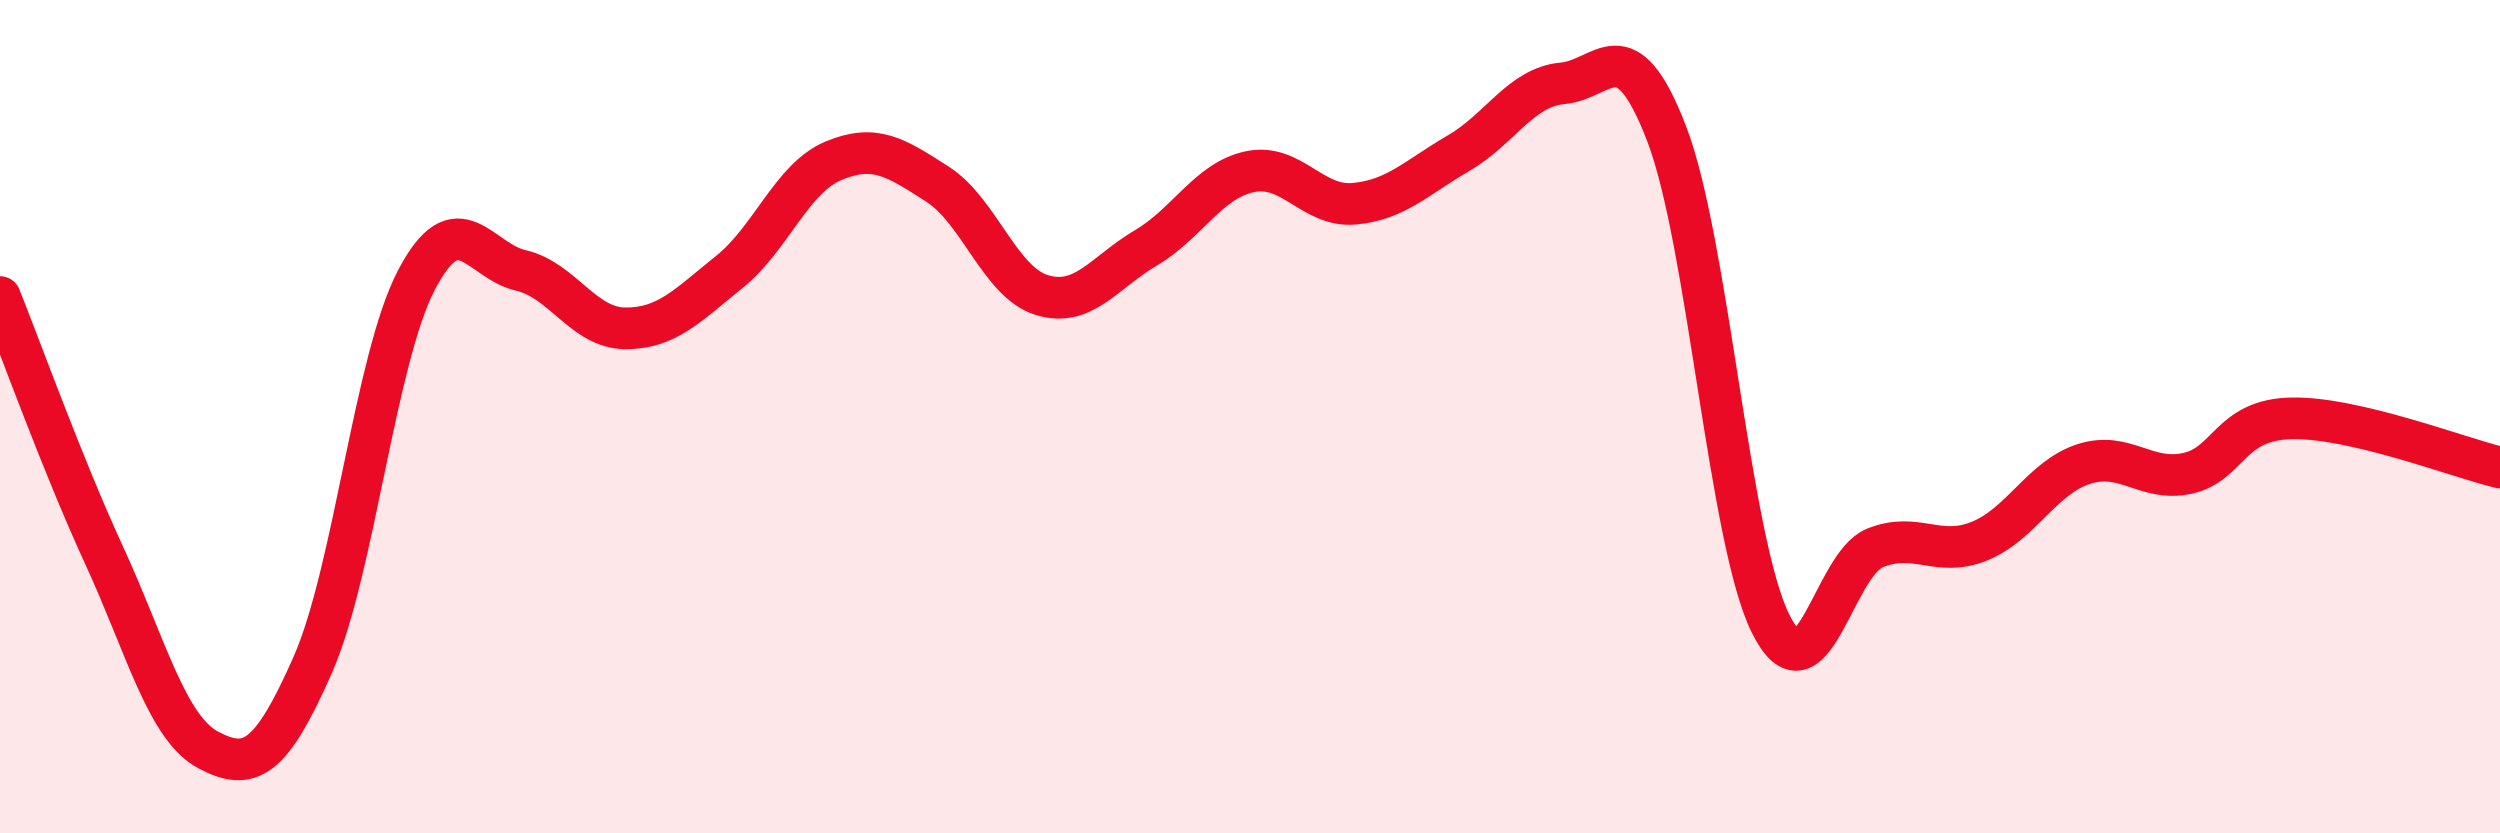
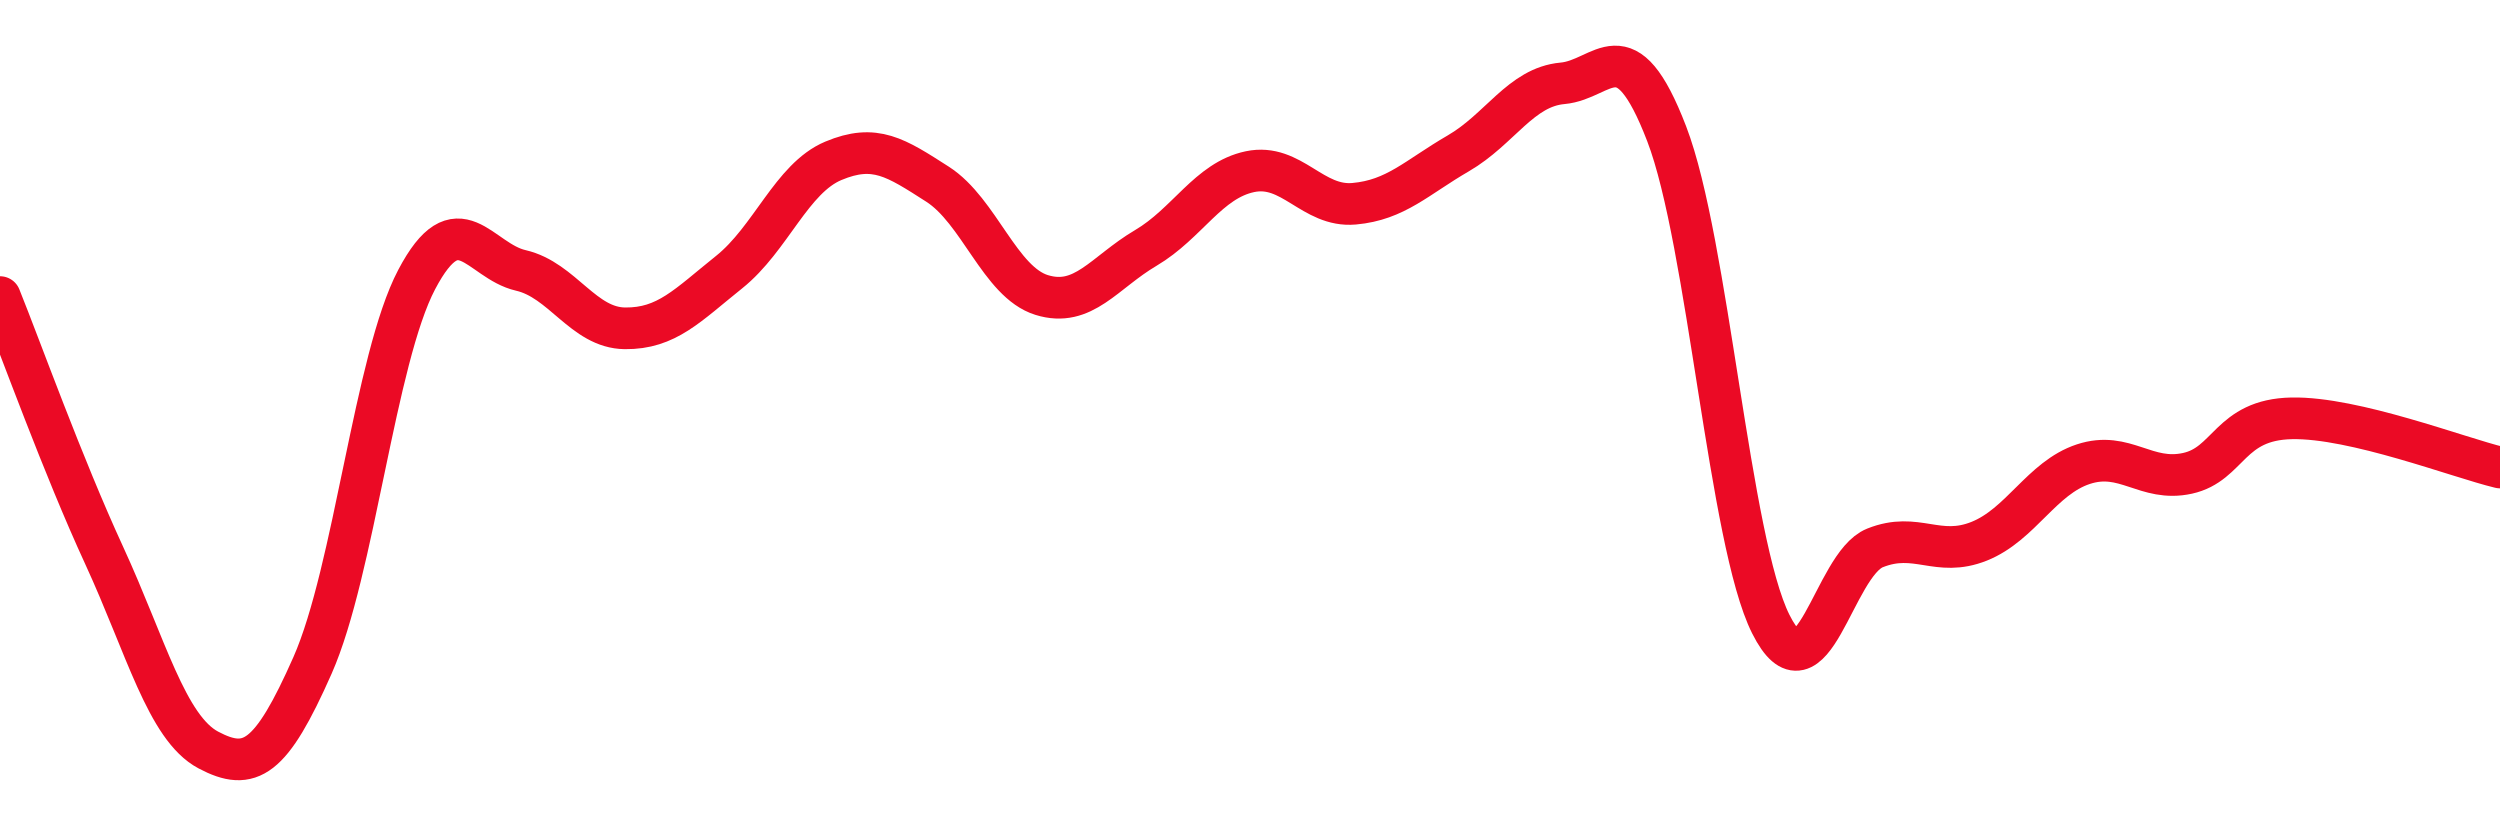
<svg xmlns="http://www.w3.org/2000/svg" width="60" height="20" viewBox="0 0 60 20">
-   <path d="M 0,7.13 C 0.5,8.37 1.5,11.16 2.5,13.33 C 3.5,15.5 4,17.47 5,18 C 6,18.53 6.5,18.23 7.5,15.97 C 8.5,13.71 9,8.61 10,6.71 C 11,4.81 11.5,6.26 12.5,6.49 C 13.5,6.72 14,7.87 15,7.88 C 16,7.89 16.5,7.33 17.5,6.53 C 18.5,5.73 19,4.28 20,3.86 C 21,3.44 21.5,3.78 22.5,4.42 C 23.5,5.06 24,6.77 25,7.08 C 26,7.39 26.5,6.54 27.5,5.95 C 28.5,5.36 29,4.33 30,4.12 C 31,3.91 31.5,4.98 32.5,4.89 C 33.5,4.8 34,4.26 35,3.68 C 36,3.1 36.5,2.09 37.5,2 C 38.5,1.91 39,0.61 40,3.21 C 41,5.81 41.5,12.99 42.5,14.98 C 43.5,16.97 44,13.55 45,13.15 C 46,12.75 46.5,13.39 47.5,12.99 C 48.5,12.59 49,11.47 50,11.14 C 51,10.81 51.5,11.58 52.5,11.36 C 53.5,11.14 53.5,10.07 55,10.04 C 56.5,10.01 59,10.98 60,11.22L60 20L0 20Z" fill="#EB0A25" opacity="0.1" stroke-linecap="round" stroke-linejoin="round" />
  <path d="M 0,7.13 C 0.5,8.37 1.5,11.16 2.5,13.33 C 3.5,15.5 4,17.47 5,18 C 6,18.53 6.5,18.23 7.5,15.97 C 8.5,13.71 9,8.61 10,6.71 C 11,4.81 11.5,6.26 12.5,6.49 C 13.5,6.72 14,7.87 15,7.88 C 16,7.89 16.5,7.33 17.5,6.53 C 18.5,5.73 19,4.28 20,3.86 C 21,3.44 21.5,3.78 22.5,4.42 C 23.5,5.06 24,6.77 25,7.08 C 26,7.39 26.5,6.54 27.5,5.95 C 28.5,5.36 29,4.33 30,4.12 C 31,3.91 31.5,4.98 32.5,4.89 C 33.5,4.8 34,4.26 35,3.68 C 36,3.1 36.5,2.09 37.5,2 C 38.5,1.91 39,0.61 40,3.21 C 41,5.81 41.5,12.99 42.5,14.98 C 43.5,16.97 44,13.55 45,13.15 C 46,12.75 46.5,13.39 47.5,12.99 C 48.5,12.59 49,11.47 50,11.14 C 51,10.81 51.5,11.58 52.5,11.36 C 53.5,11.14 53.5,10.07 55,10.04 C 56.5,10.01 59,10.98 60,11.22" stroke="#EB0A25" stroke-width="1" fill="none" stroke-linecap="round" stroke-linejoin="round" />
</svg>